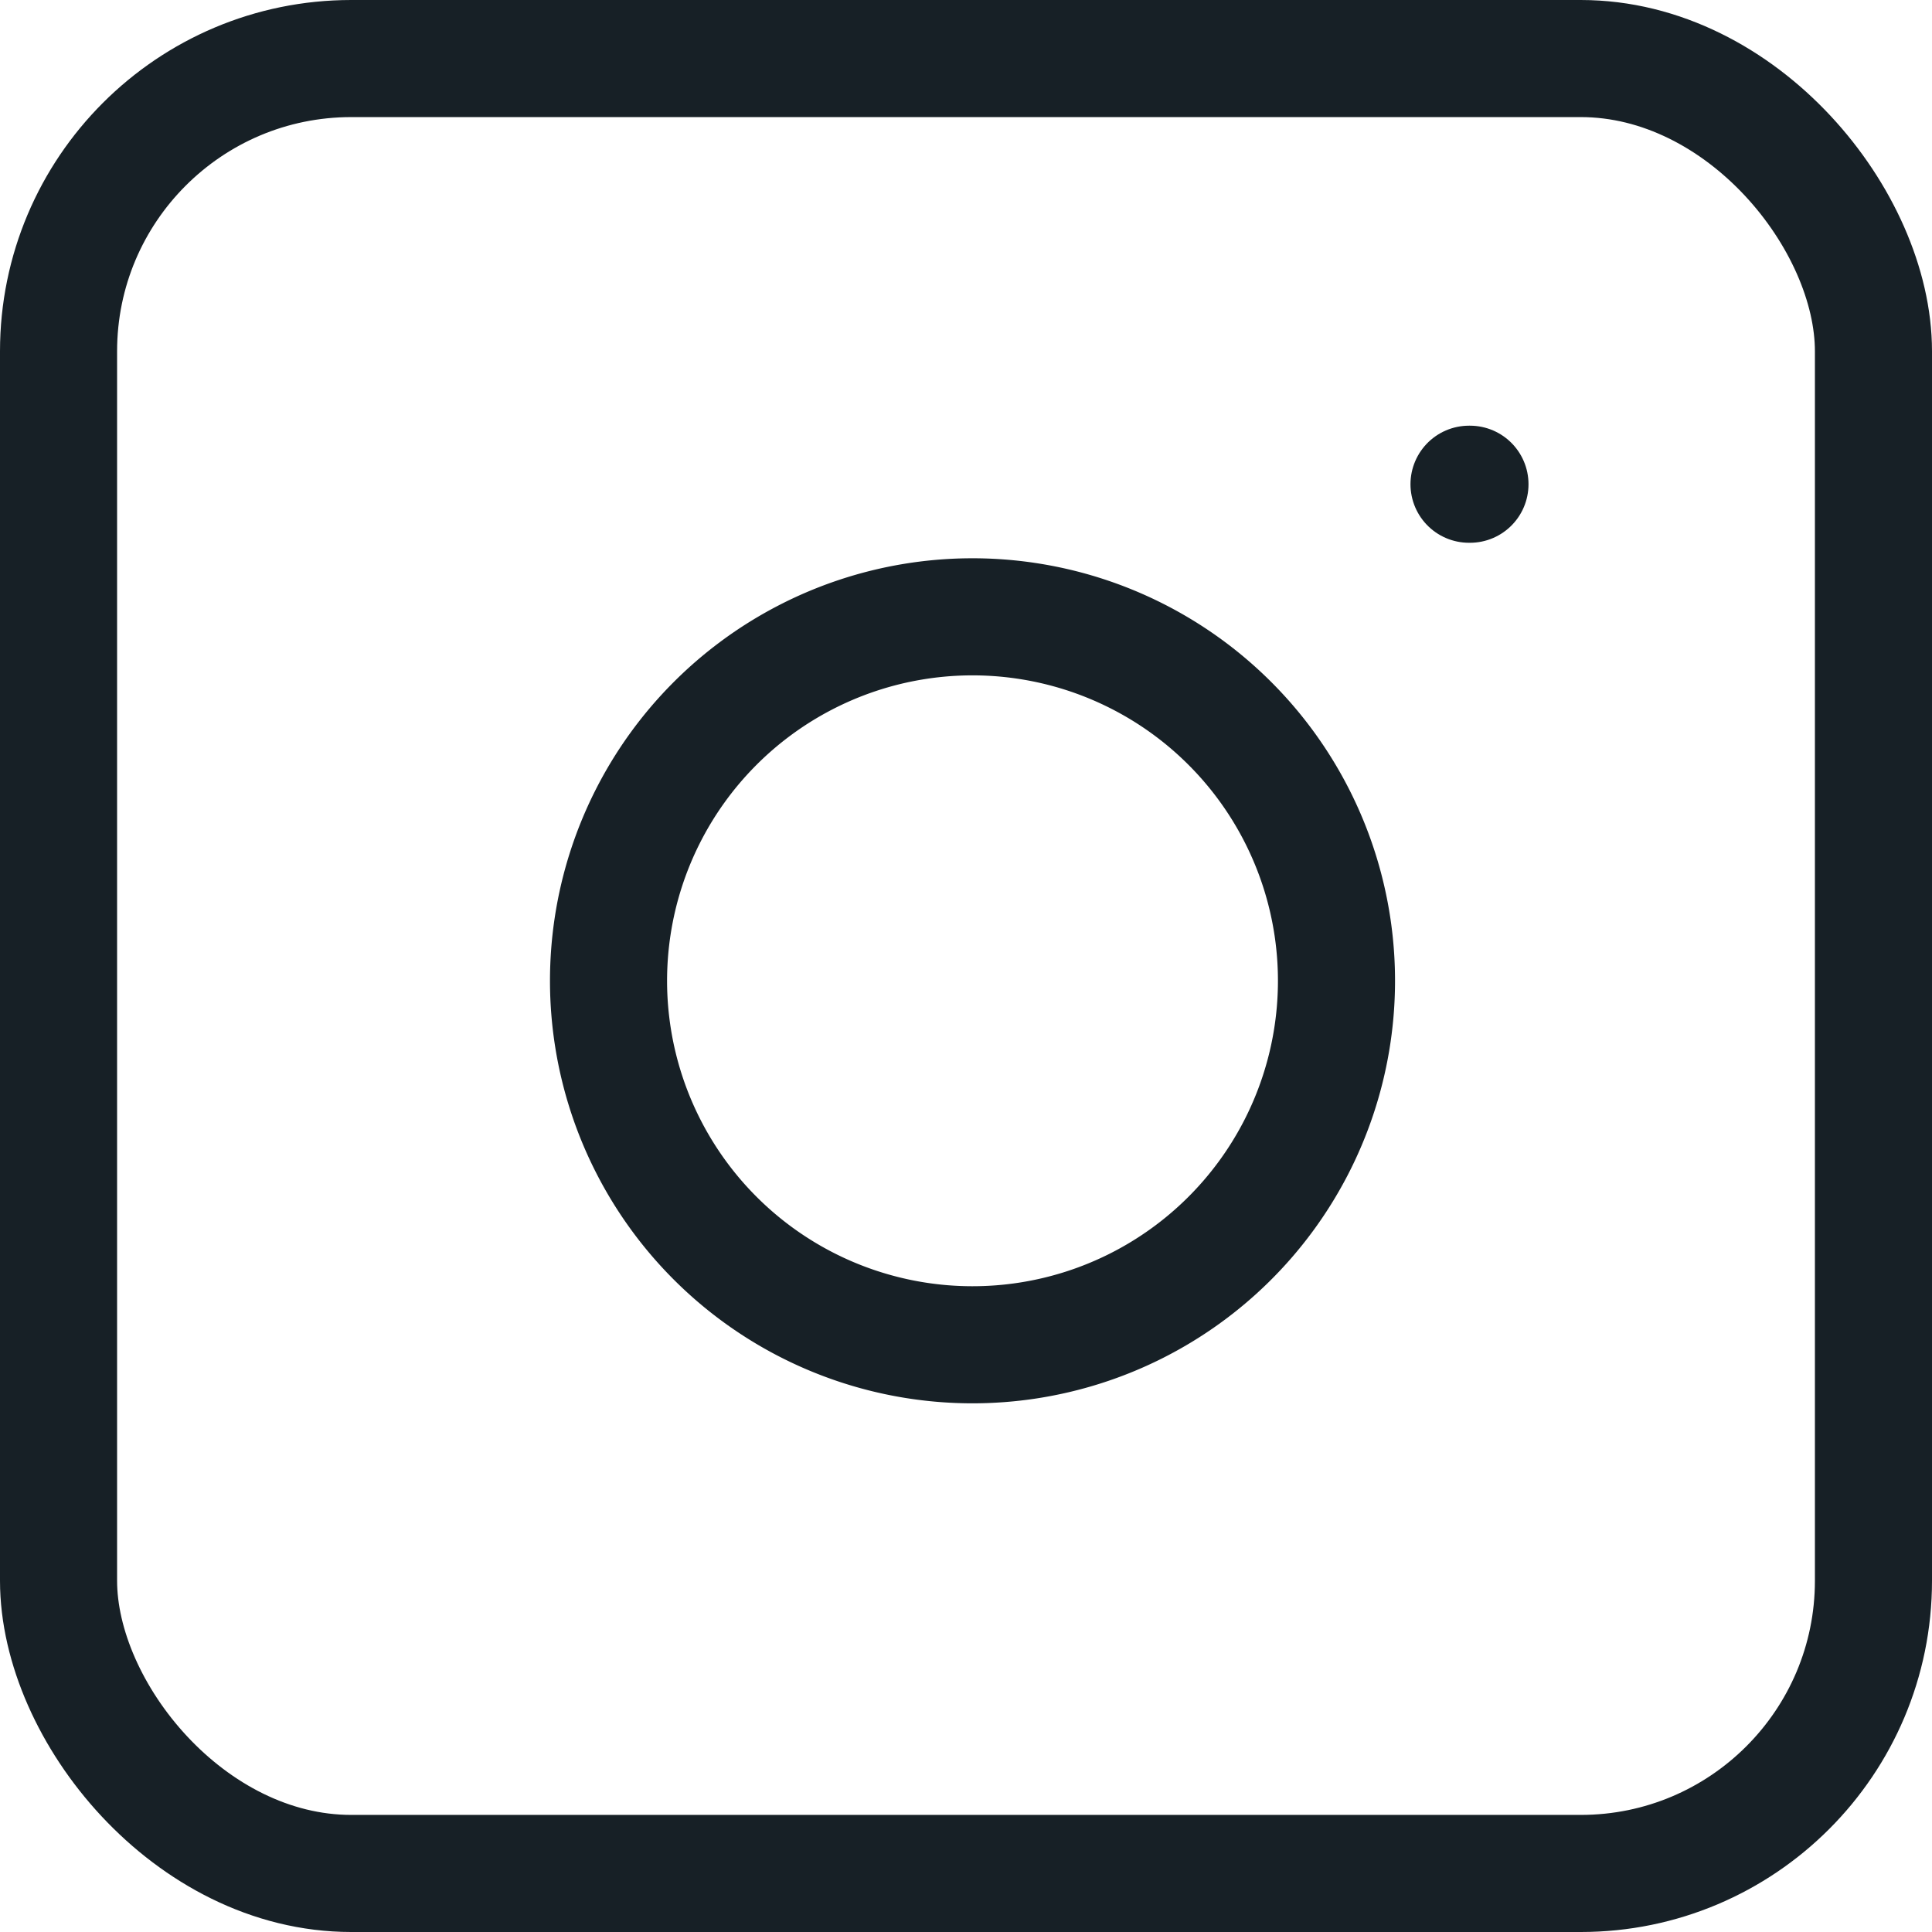
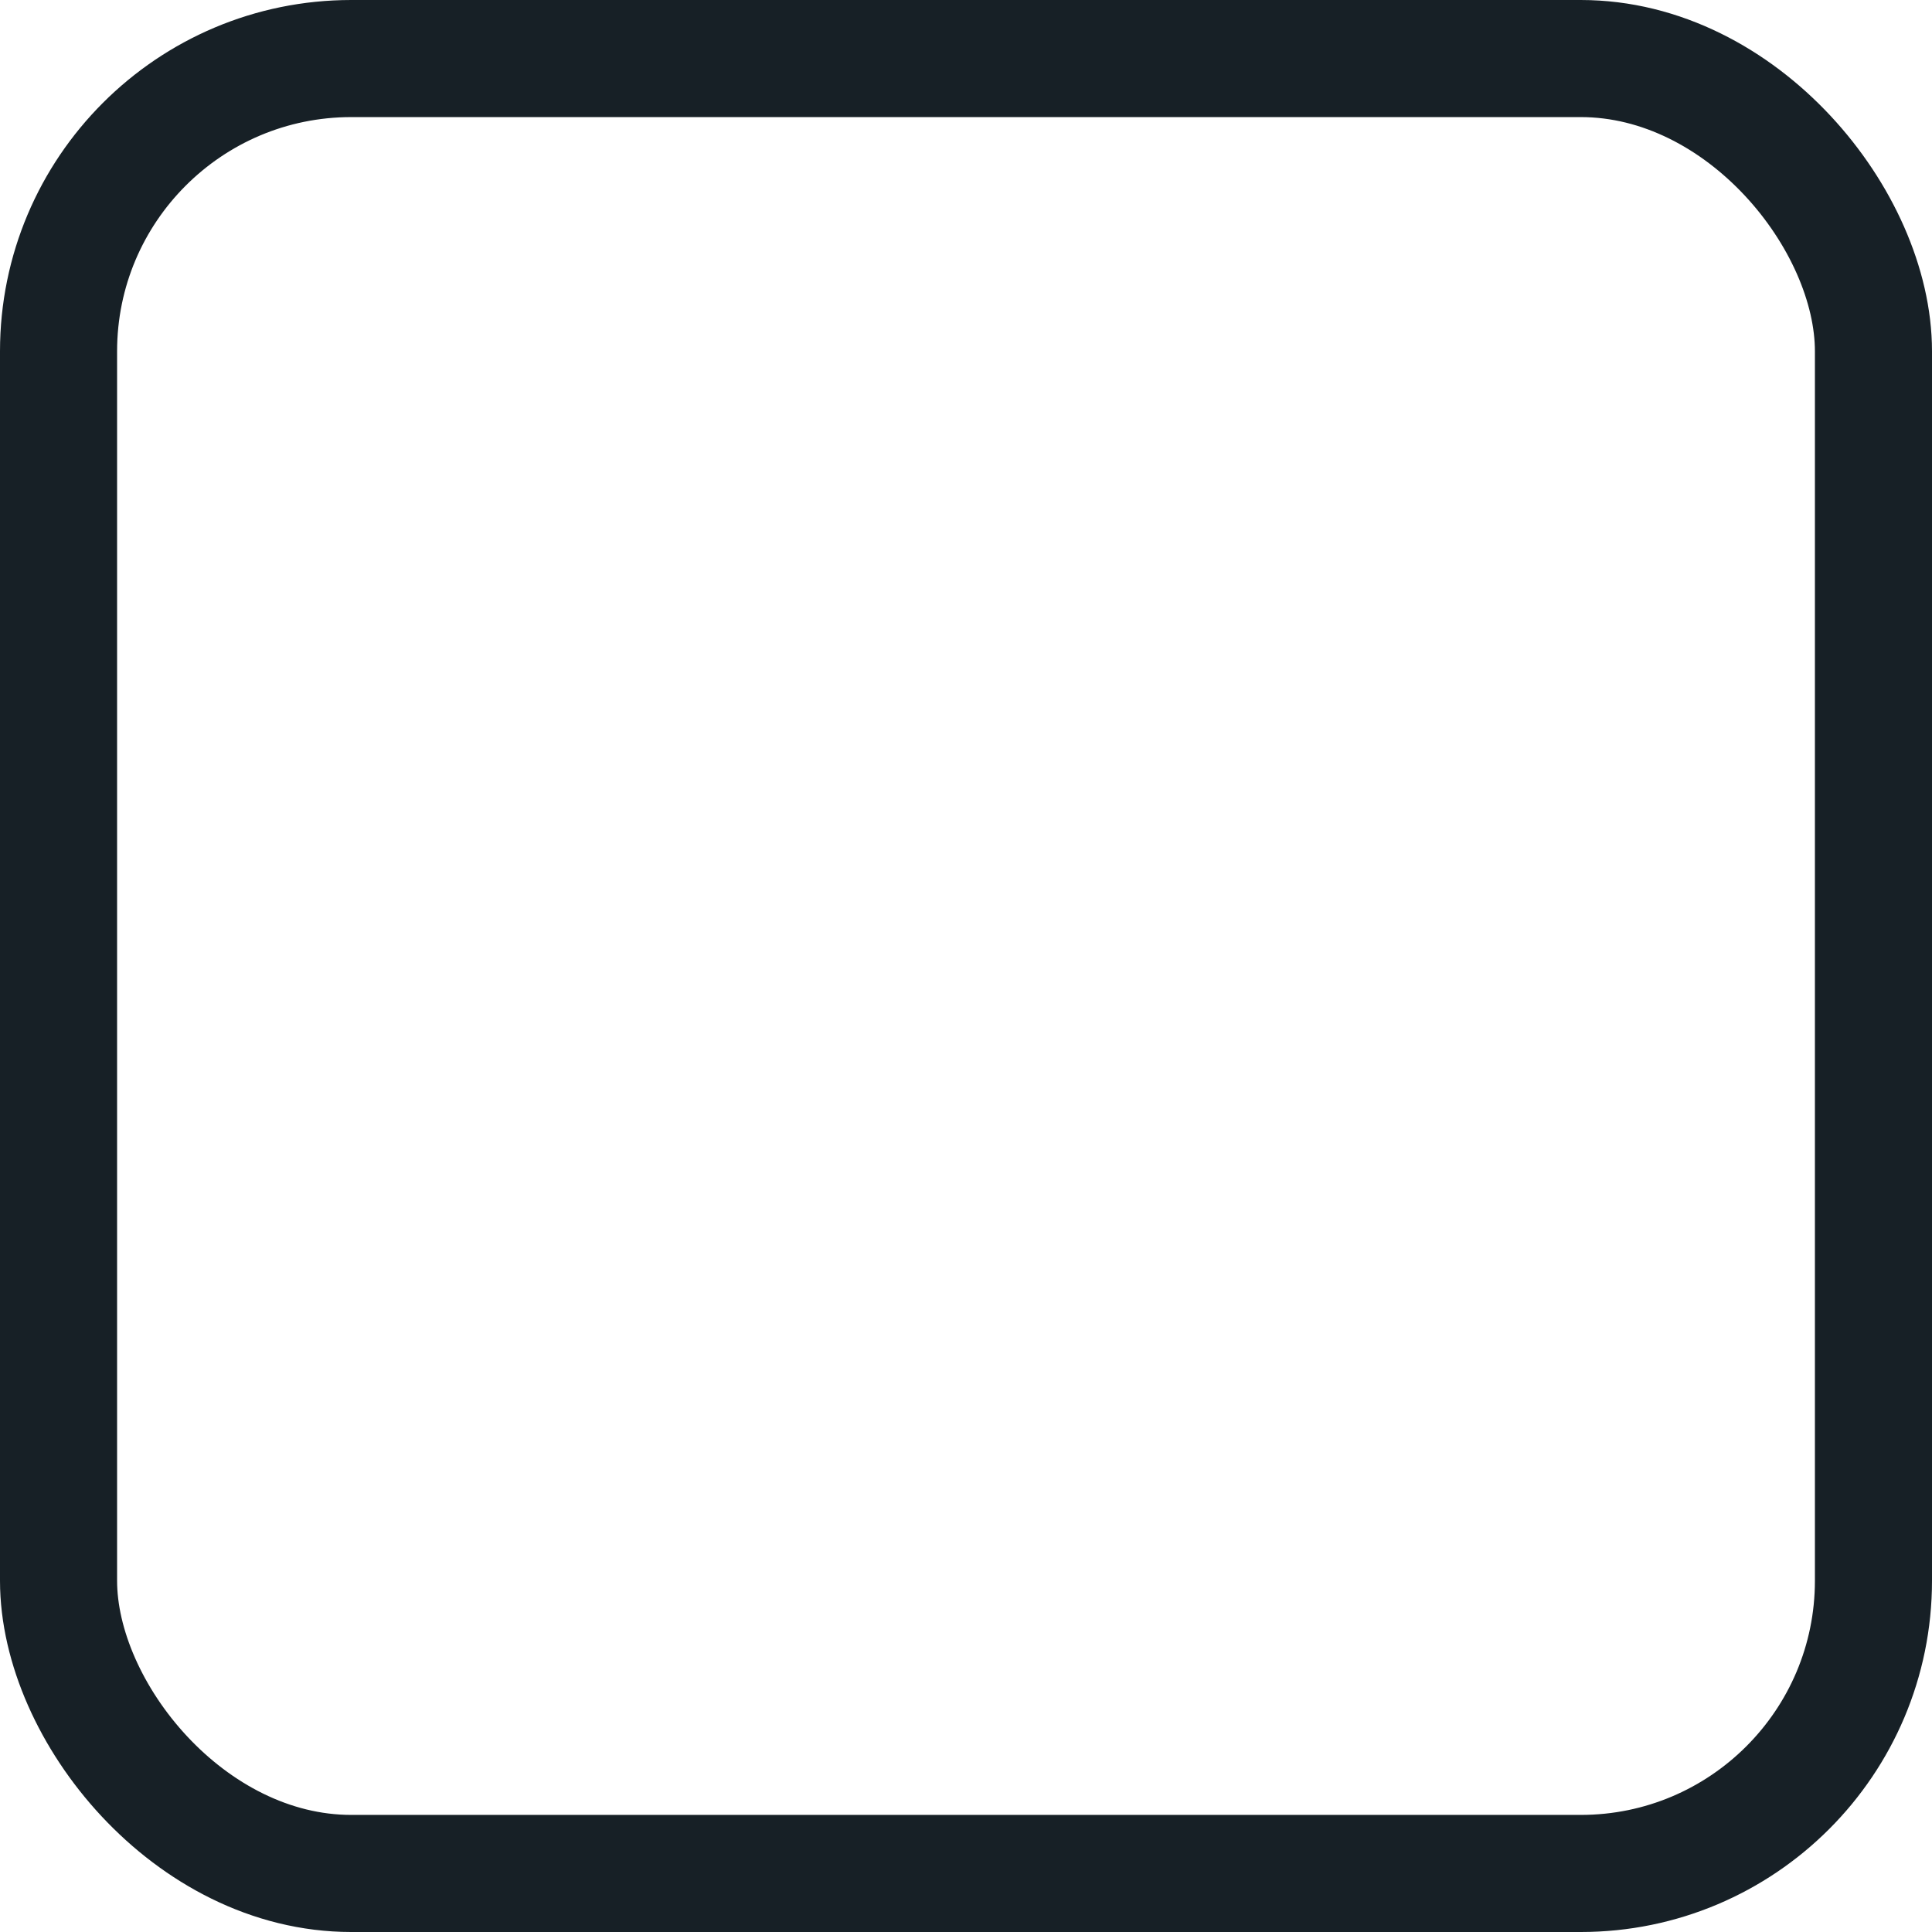
<svg xmlns="http://www.w3.org/2000/svg" width="33" height="33" viewBox="0 0 33 33">
  <rect id="Rectangle_161068" data-name="Rectangle 161068" width="31" height="31" rx="5" transform="translate(1 1)" fill="none" stroke="#172026" stroke-linecap="round" stroke-linejoin="round" stroke-width="2" />
-   <path id="Path_38275" data-name="Path 38275" d="M20.411,13.262a6.217,6.217,0,1,1-5.238-5.238A6.217,6.217,0,0,1,20.411,13.262Z" transform="translate(2.35 2.579)" fill="none" stroke="#172026" stroke-linecap="round" stroke-linejoin="round" stroke-width="2" />
-   <line id="Line_679" data-name="Line 679" x2="0.016" transform="translate(25.092 8.271)" fill="none" stroke="#172026" stroke-linecap="round" stroke-linejoin="round" stroke-width="2" />
</svg>